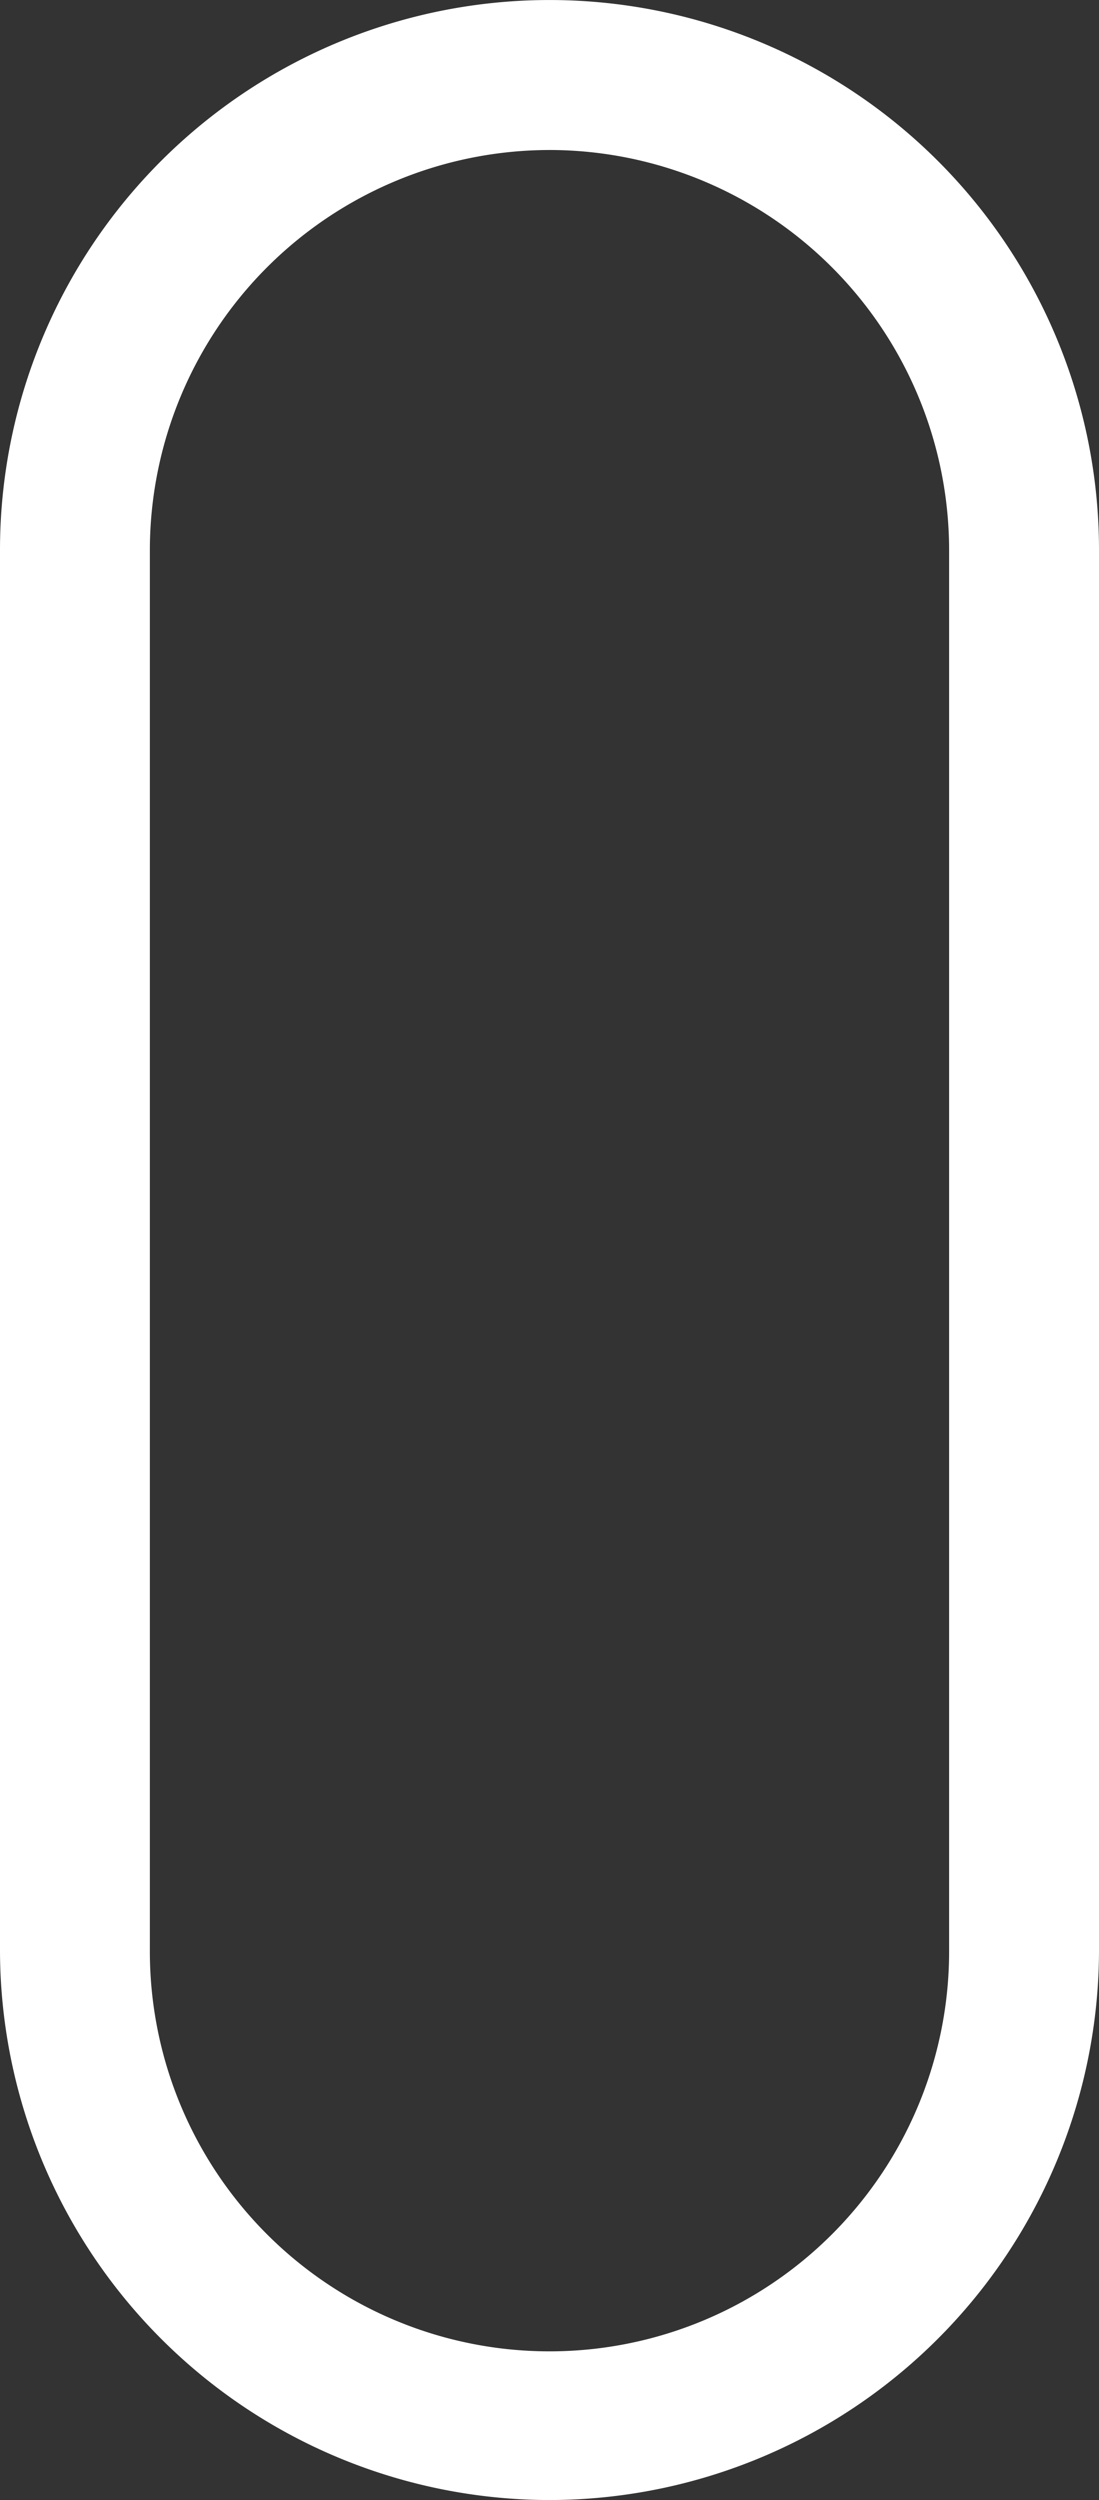
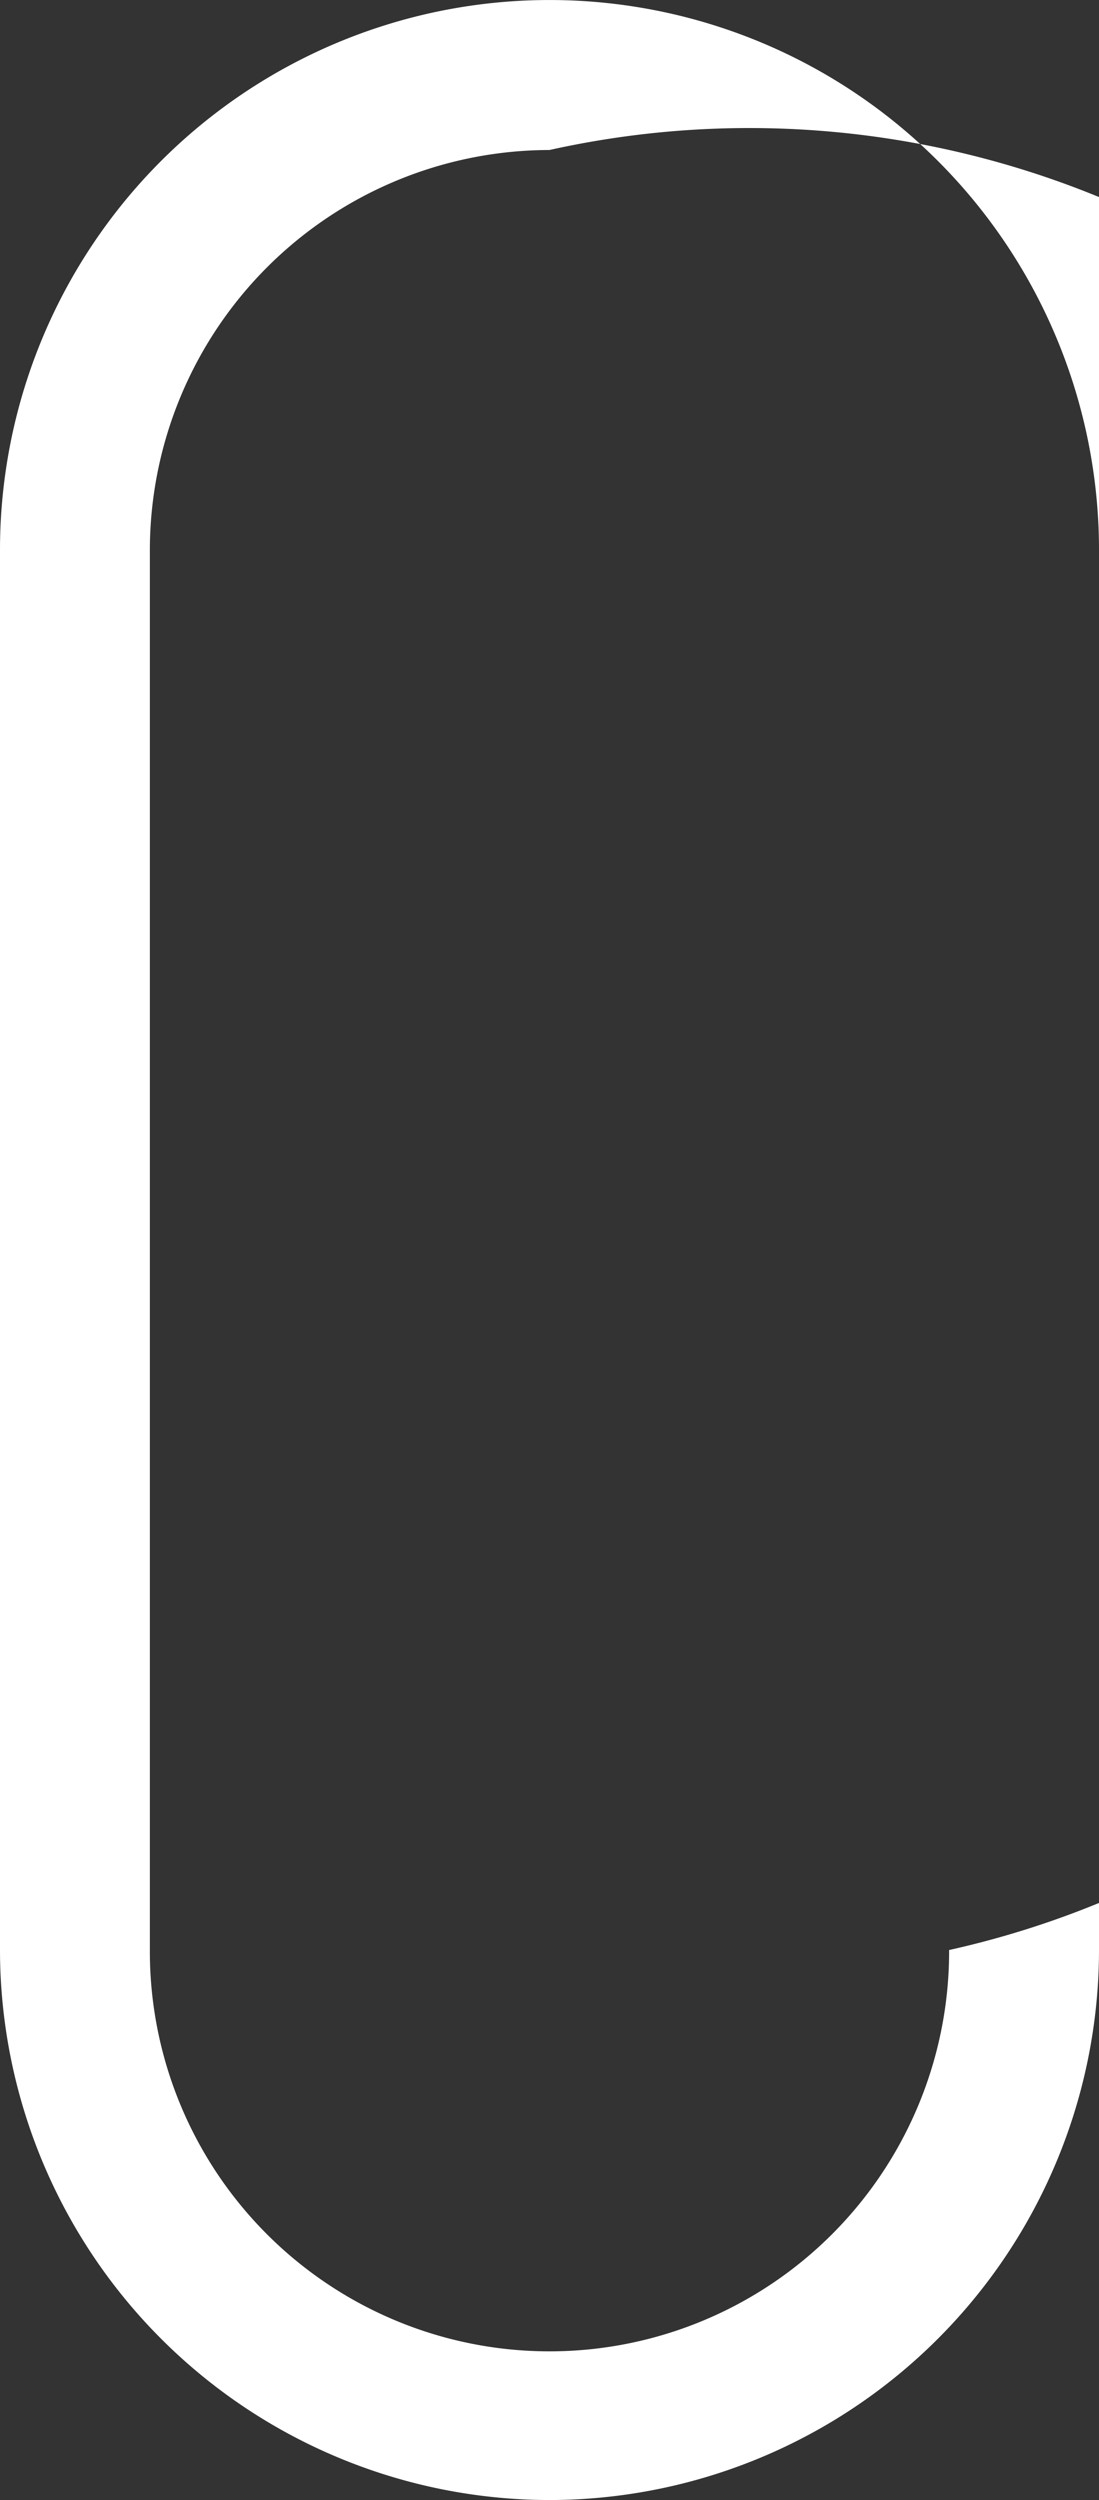
<svg xmlns="http://www.w3.org/2000/svg" id="Group_119" data-name="Group 119" width="242.256" height="550.607" viewBox="0 0 242.256 550.607">
  <rect x="0" y="0" width="242.256" height="550.607" fill="#333333" stroke="none" />
-   <path id="Path_221" data-name="Path 221" d="M409.67,600.174A121.262,121.262,0,0,1,288.536,479.04V170.7a121.128,121.128,0,1,1,242.256,0V479.04A121.26,121.26,0,0,1,409.67,600.174Zm0-517.57a88.2,88.2,0,0,0-88.1,88.1V479.04a88.092,88.092,0,1,0,176.183,0V170.7A88.2,88.2,0,0,0,409.67,82.6Z" transform="translate(-288.536 -49.567)" fill="#fff" />
+   <path id="Path_221" data-name="Path 221" d="M409.67,600.174A121.262,121.262,0,0,1,288.536,479.04V170.7a121.128,121.128,0,1,1,242.256,0V479.04A121.26,121.26,0,0,1,409.67,600.174Zm0-517.57a88.2,88.2,0,0,0-88.1,88.1V479.04a88.092,88.092,0,1,0,176.183,0A88.2,88.2,0,0,0,409.67,82.6Z" transform="translate(-288.536 -49.567)" fill="#fff" />
</svg>